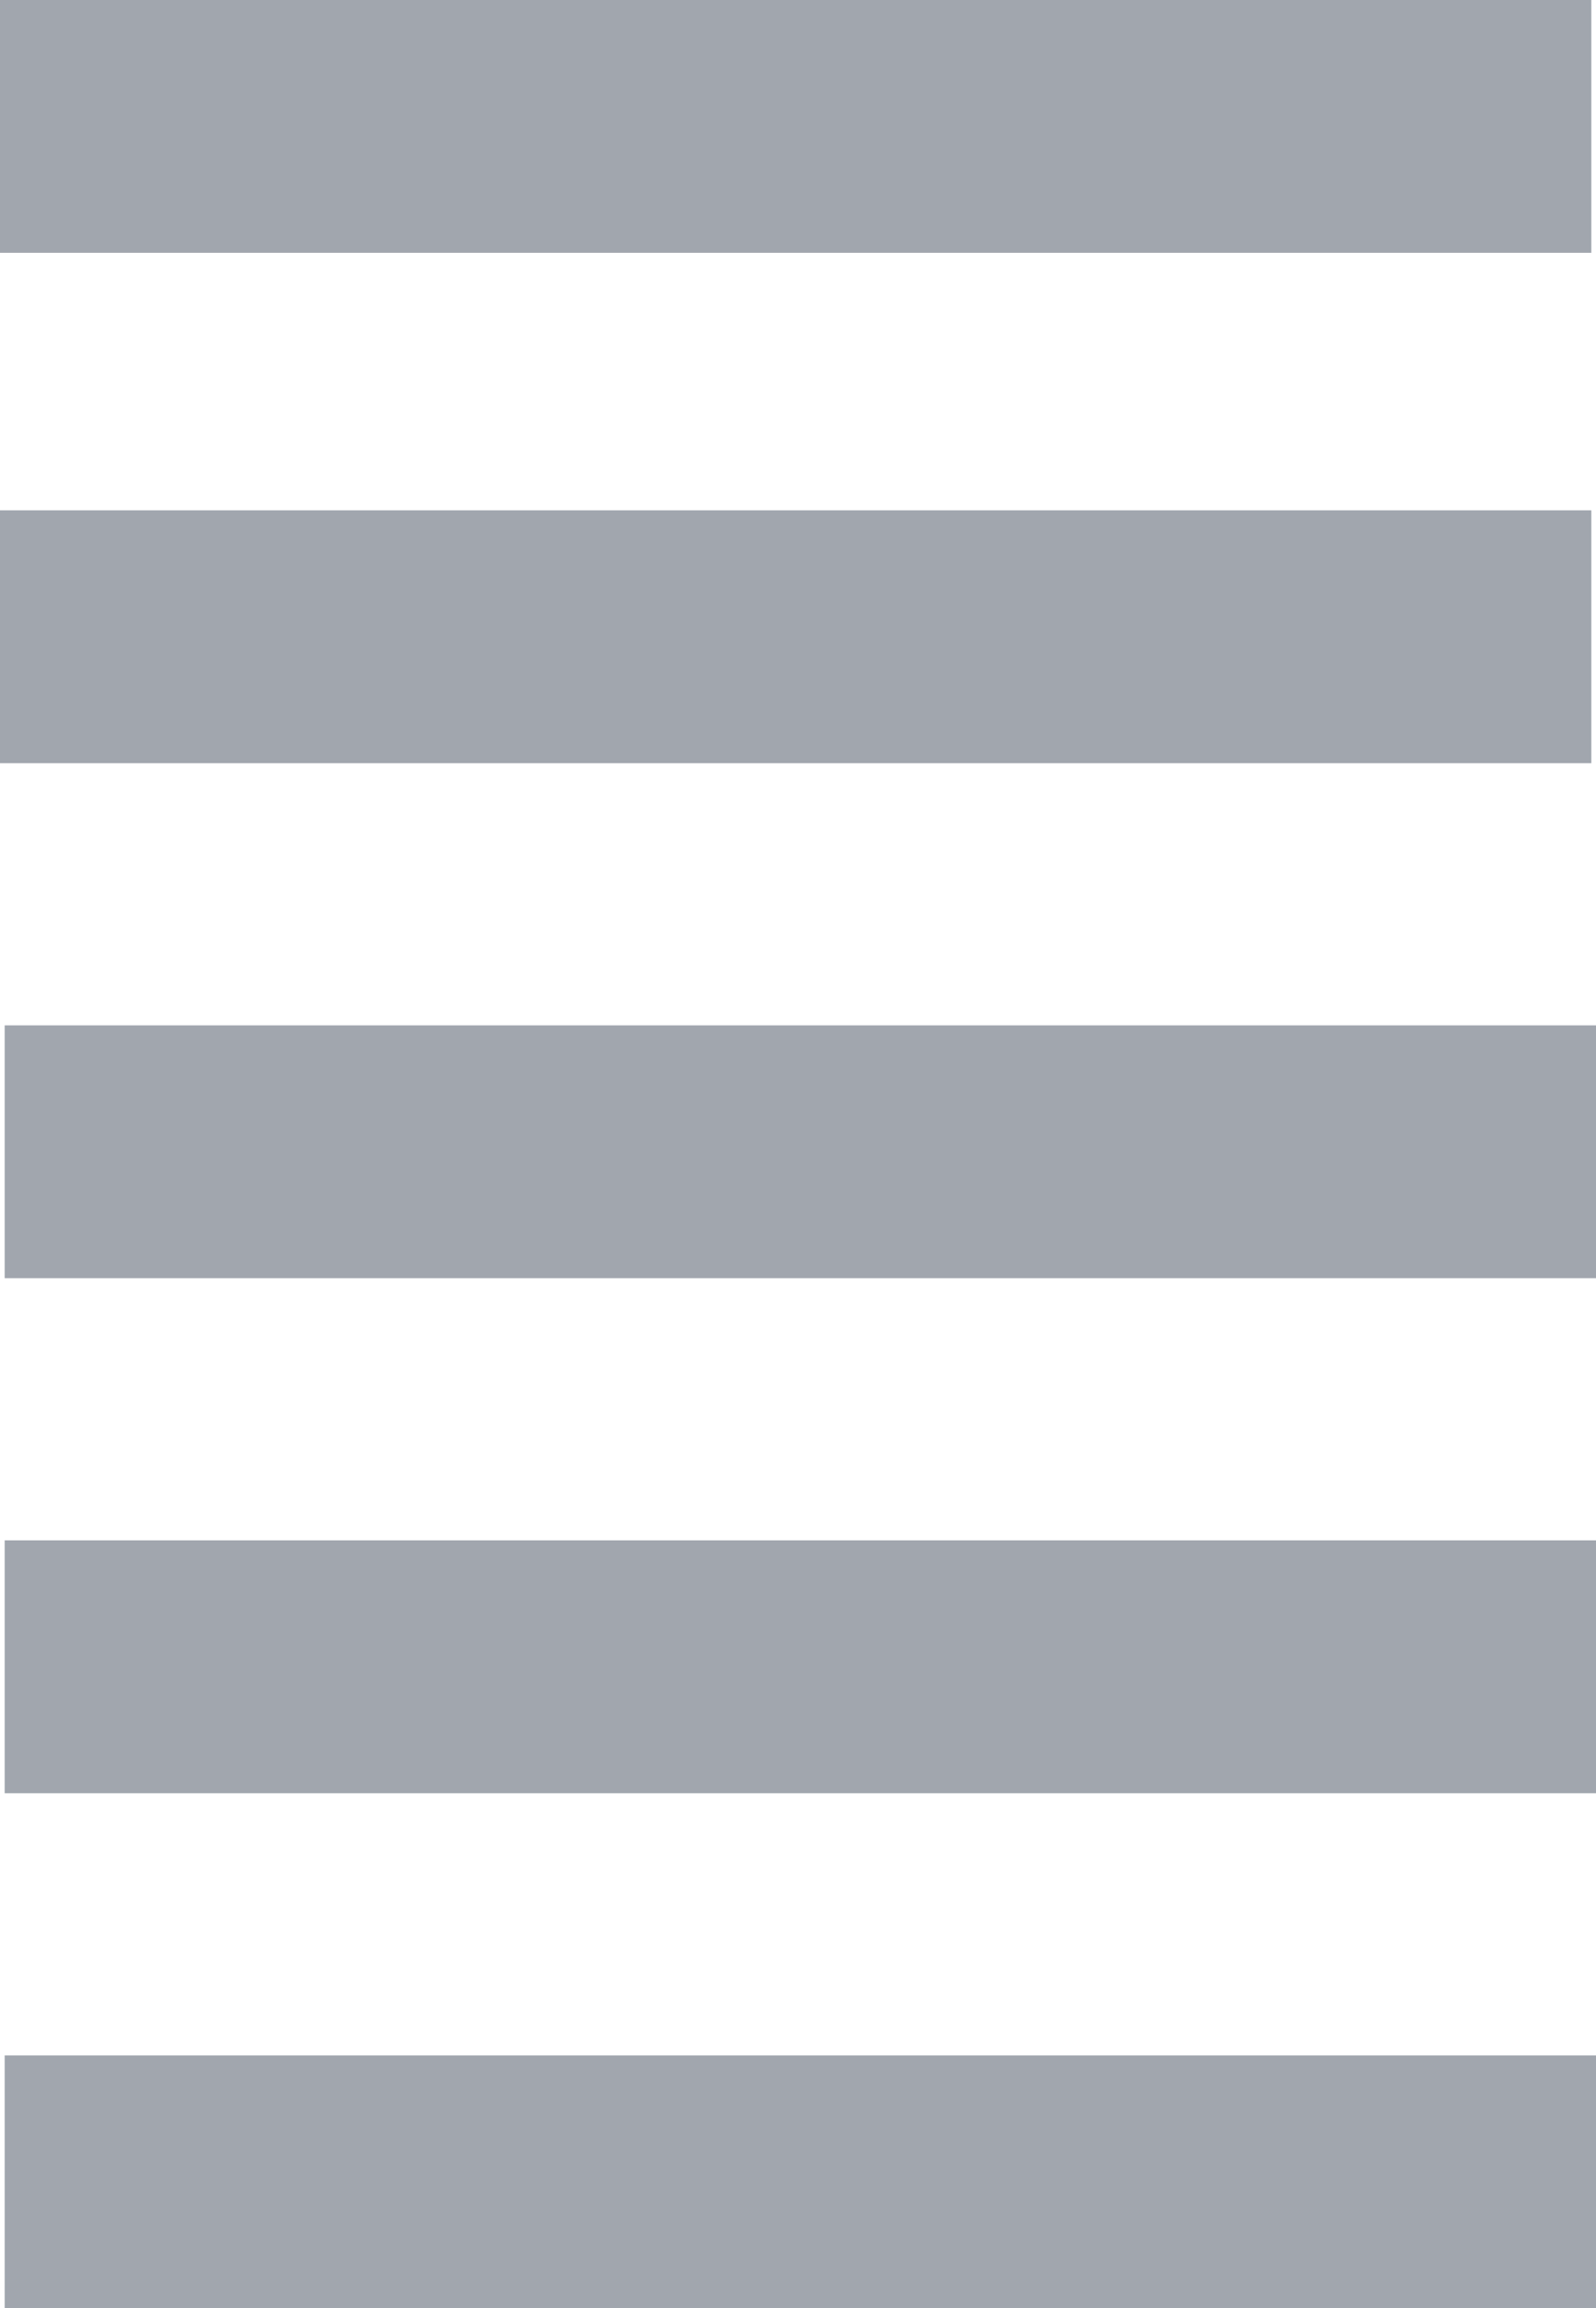
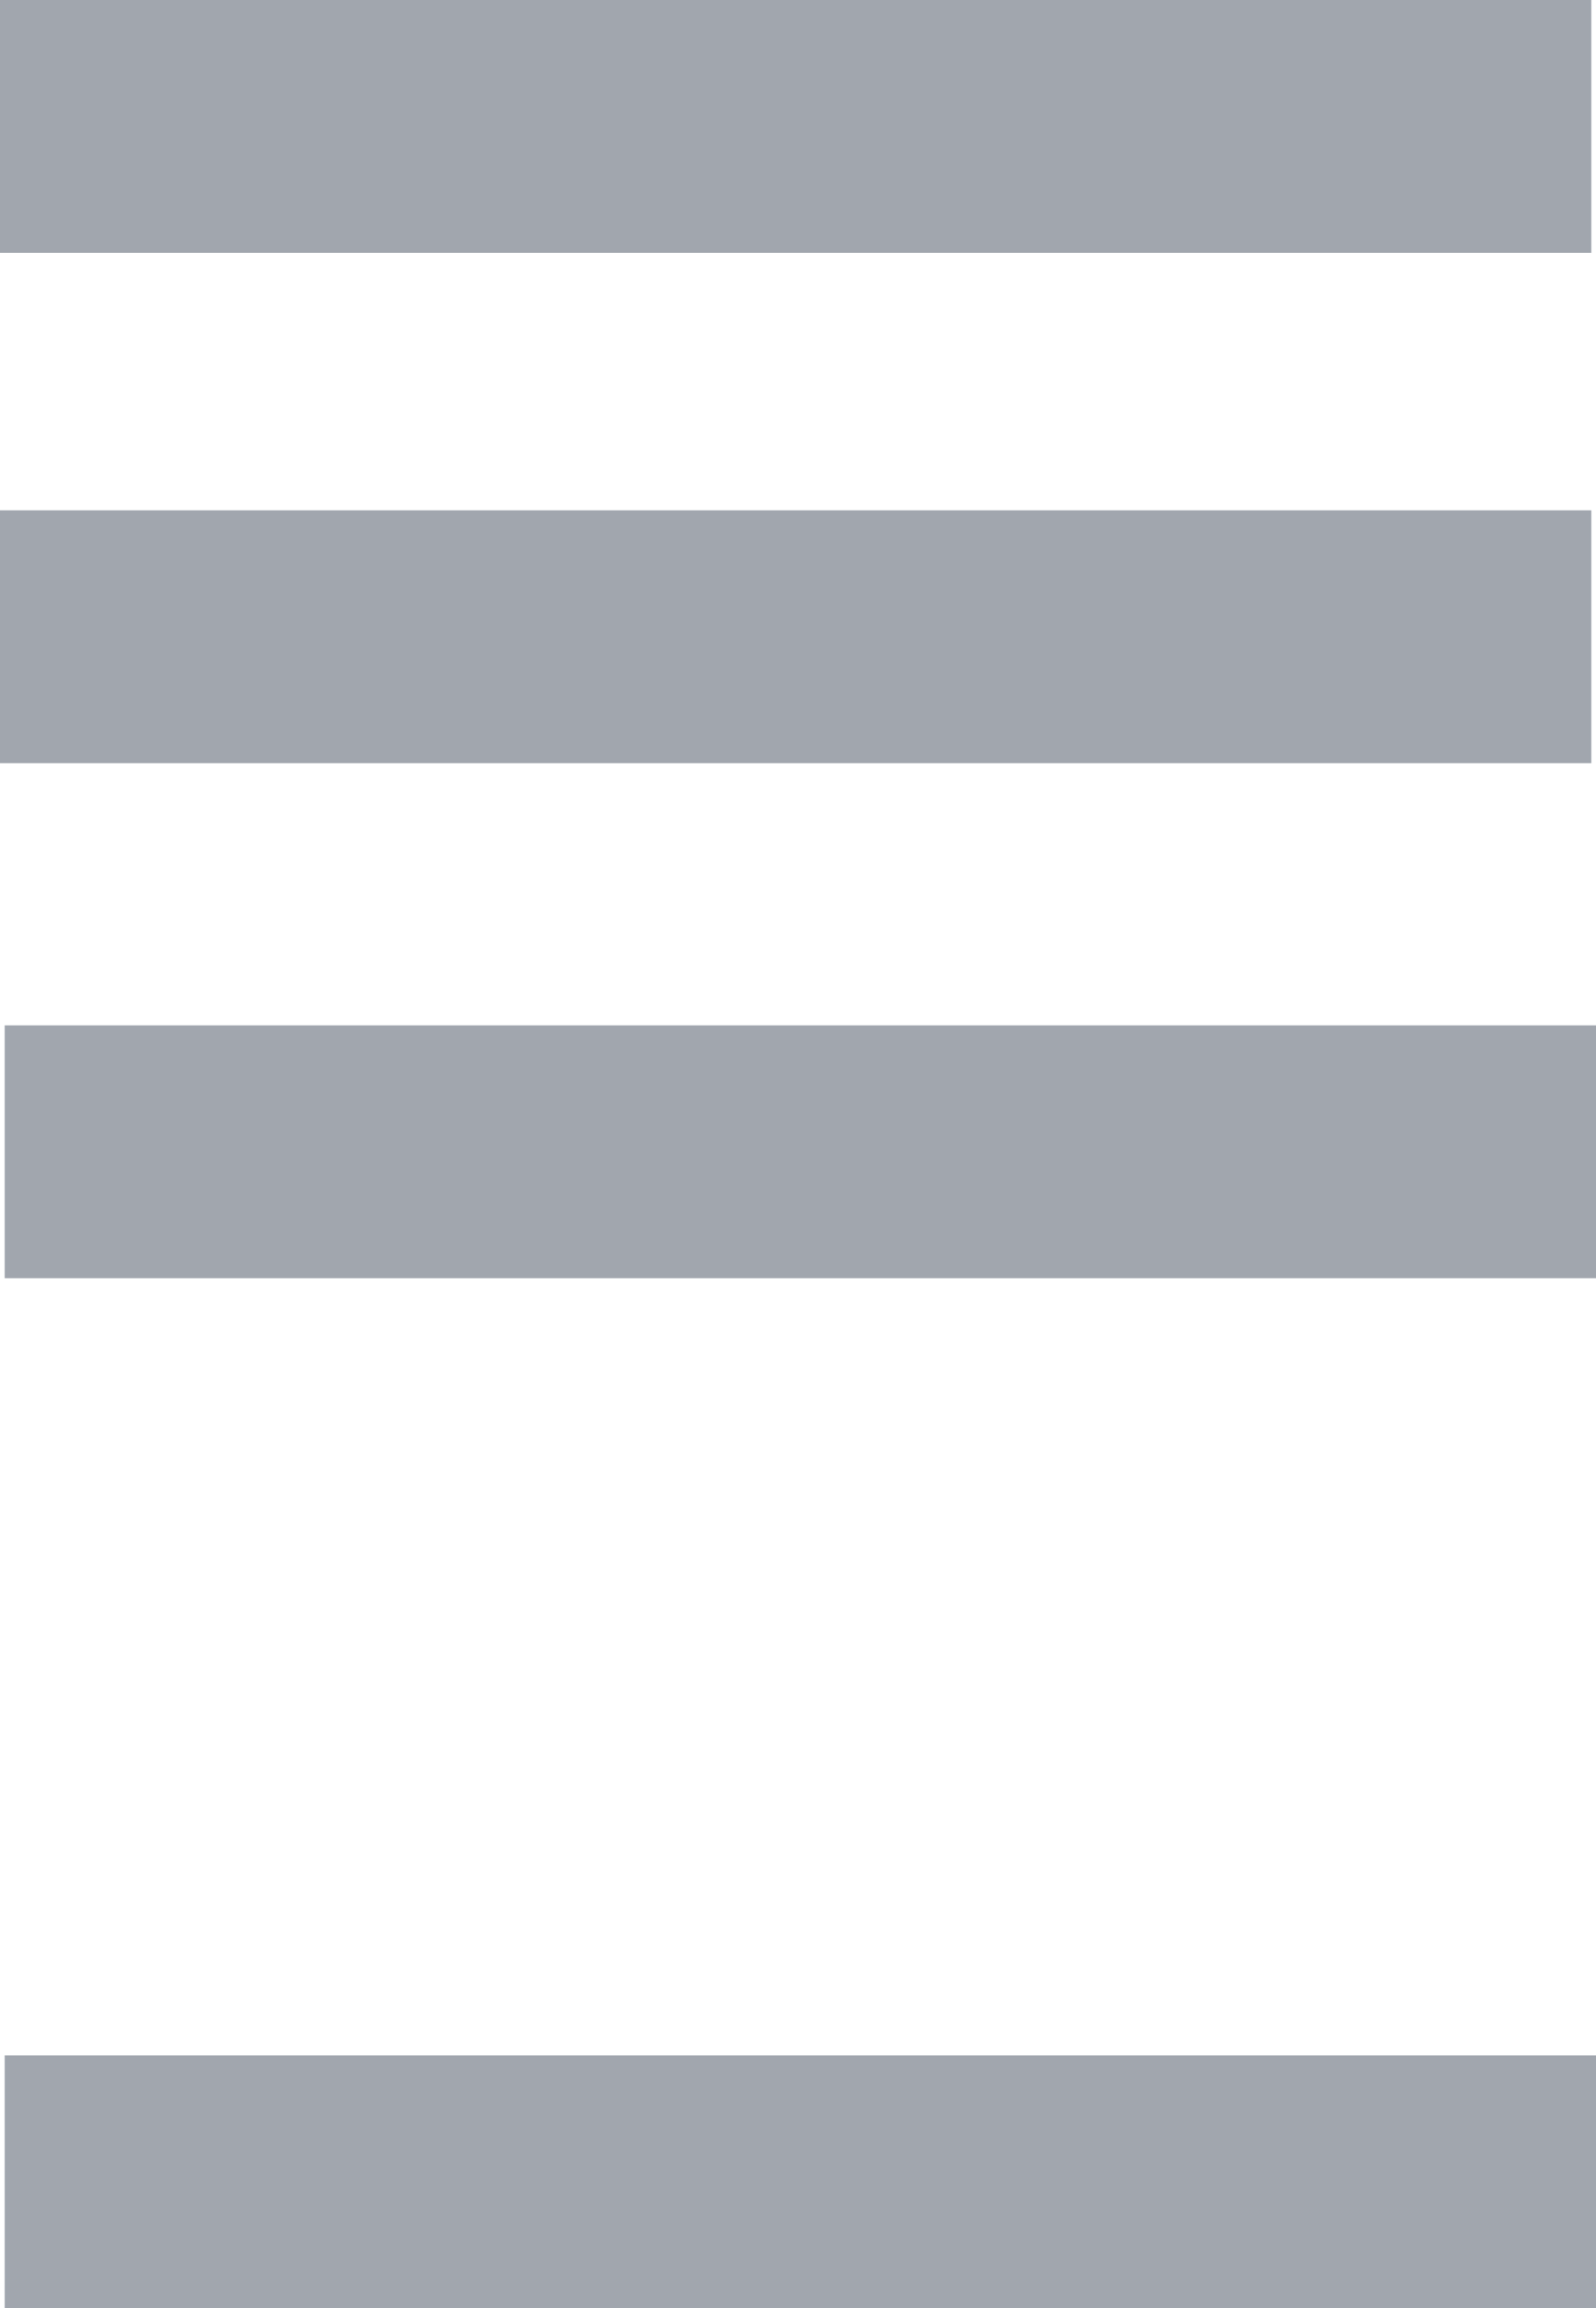
<svg xmlns="http://www.w3.org/2000/svg" version="1.1" id="Ebene_1" x="0px" y="0px" viewBox="0 0 34.1 49.3" enable-background="new 0 0 34.1 49.3" xml:space="preserve">
  <rect y="0" fill="#A1A6AE" width="34" height="5.4" />
  <rect y="10.9" fill="#A1A6AE" width="34" height="5.4" />
  <rect x="0.1" y="21.9" fill="#A1A6AE" width="34" height="5.4" />
-   <rect x="0.1" y="32.9" fill="#A1A6AE" width="34" height="5.4" />
  <rect x="0.1" y="43.9" fill="#A1A6AE" width="34" height="5.4" />
</svg>